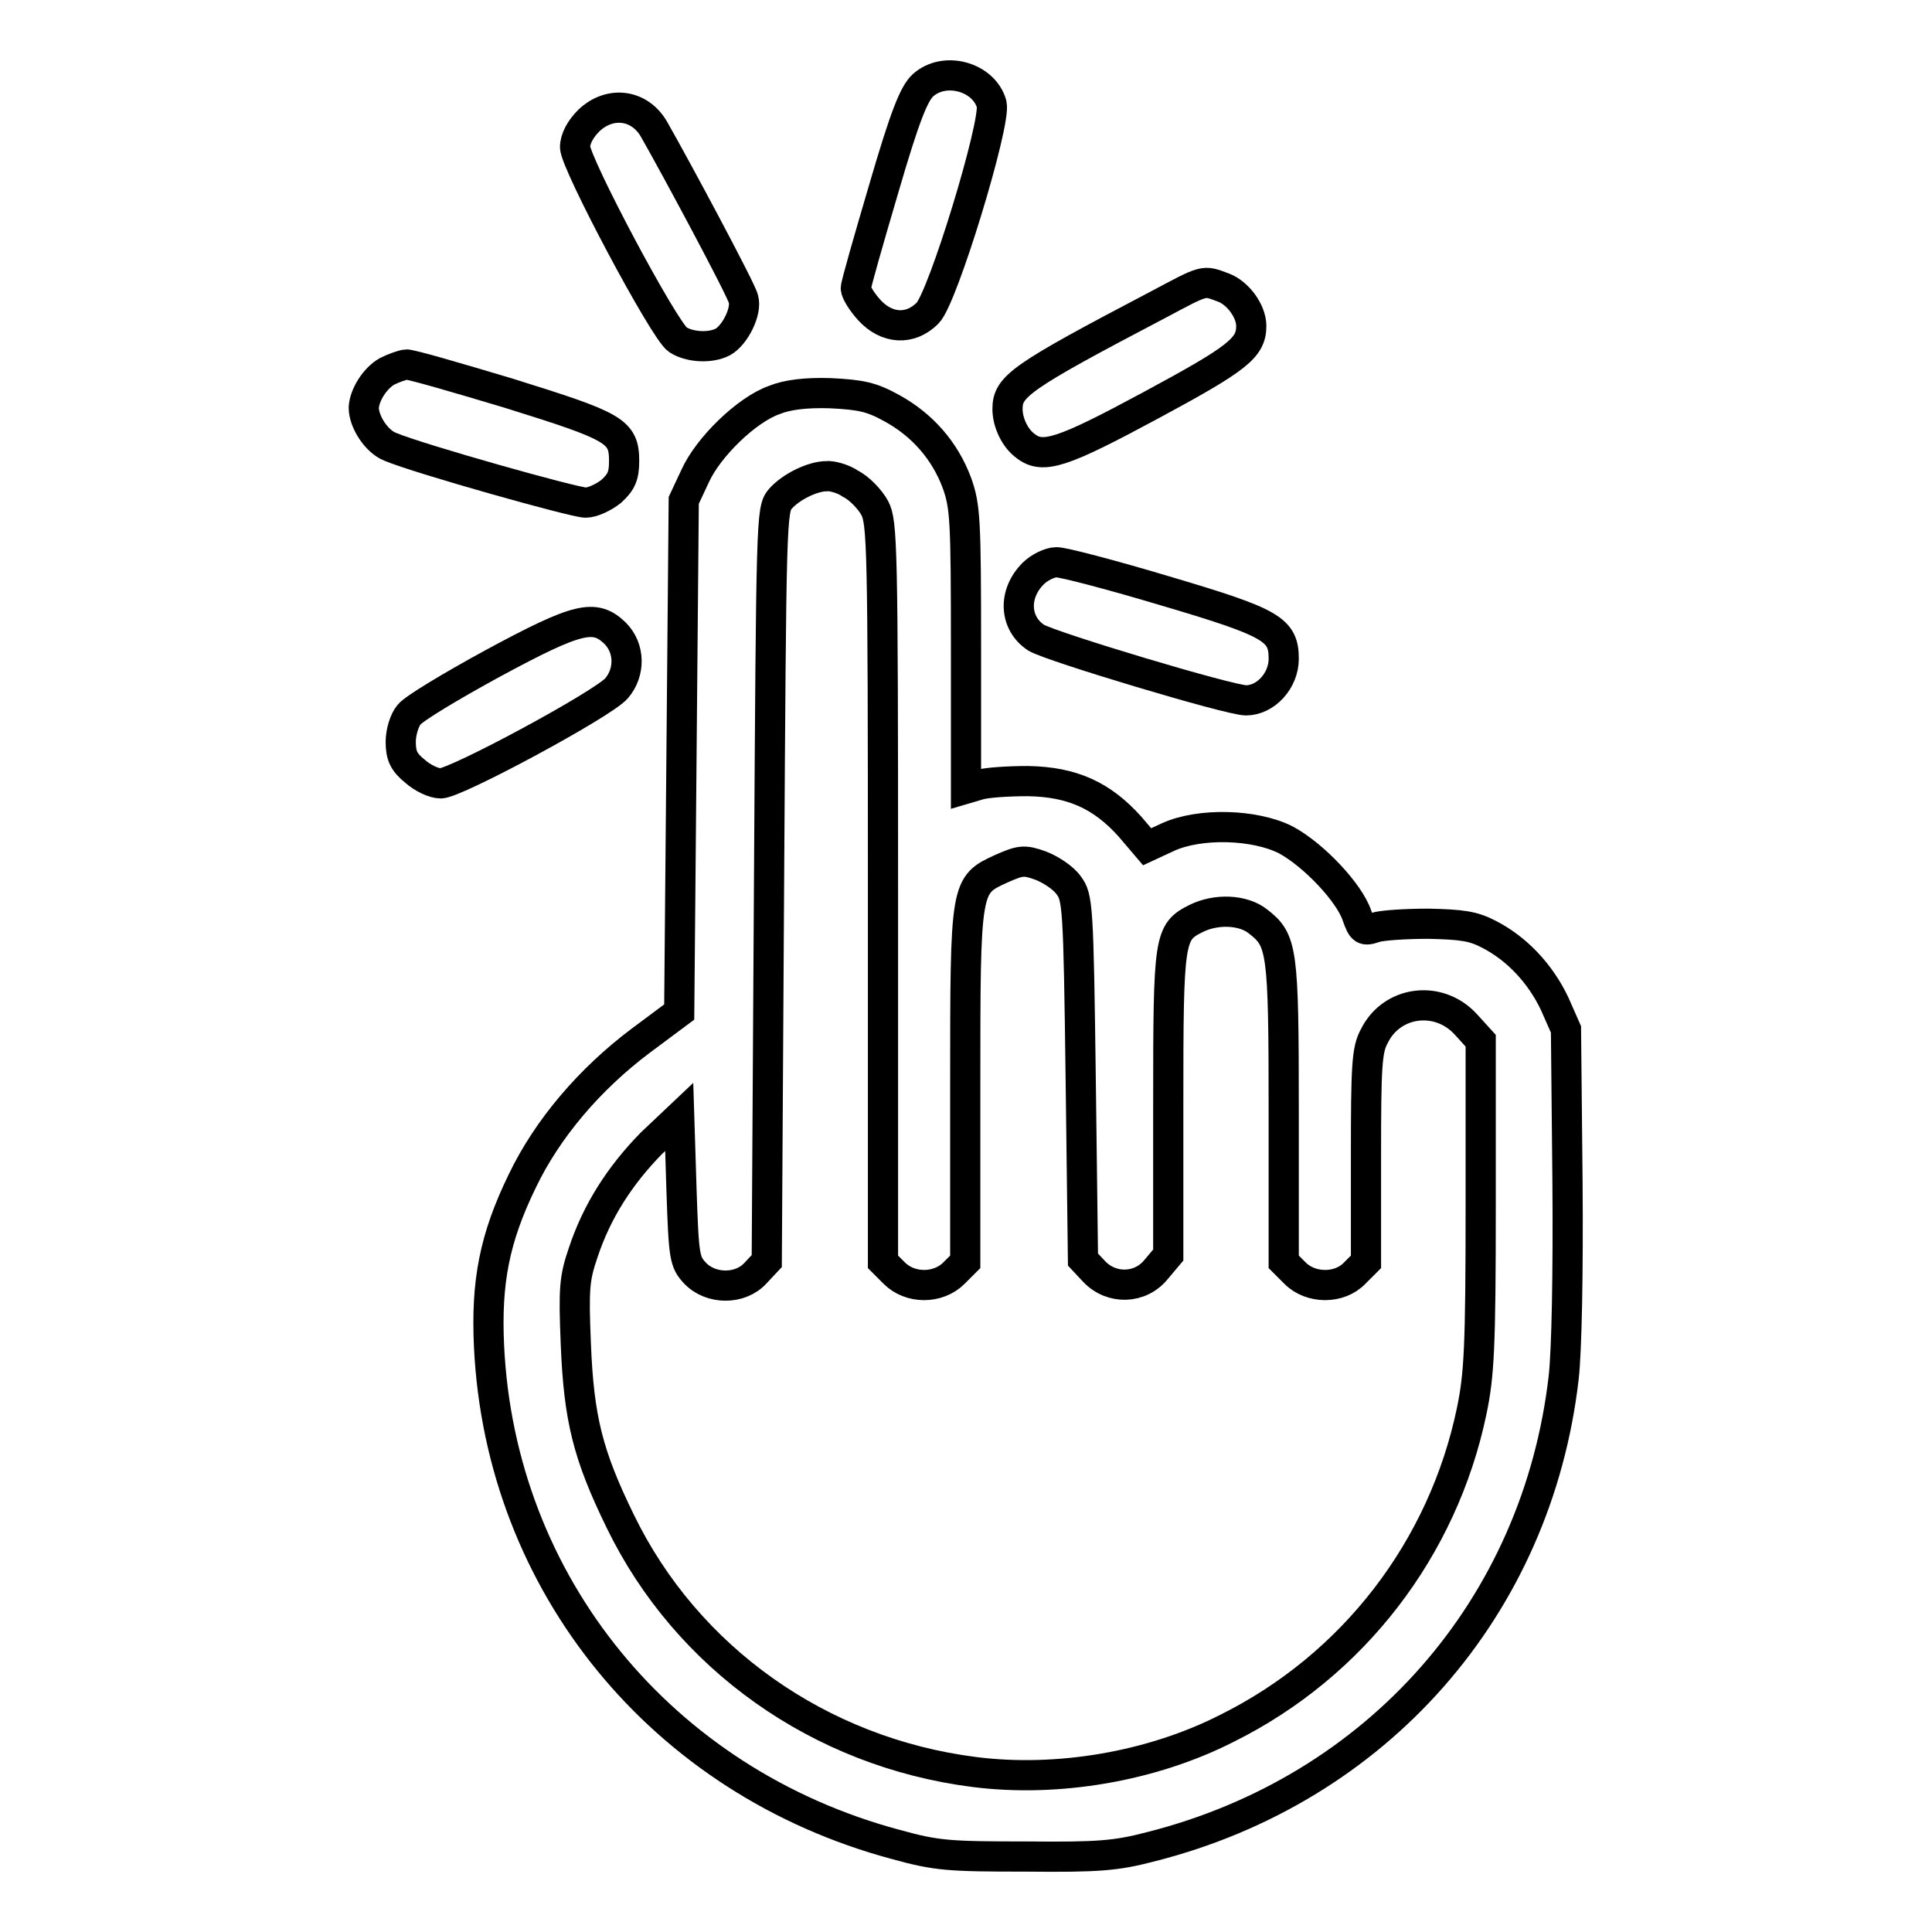
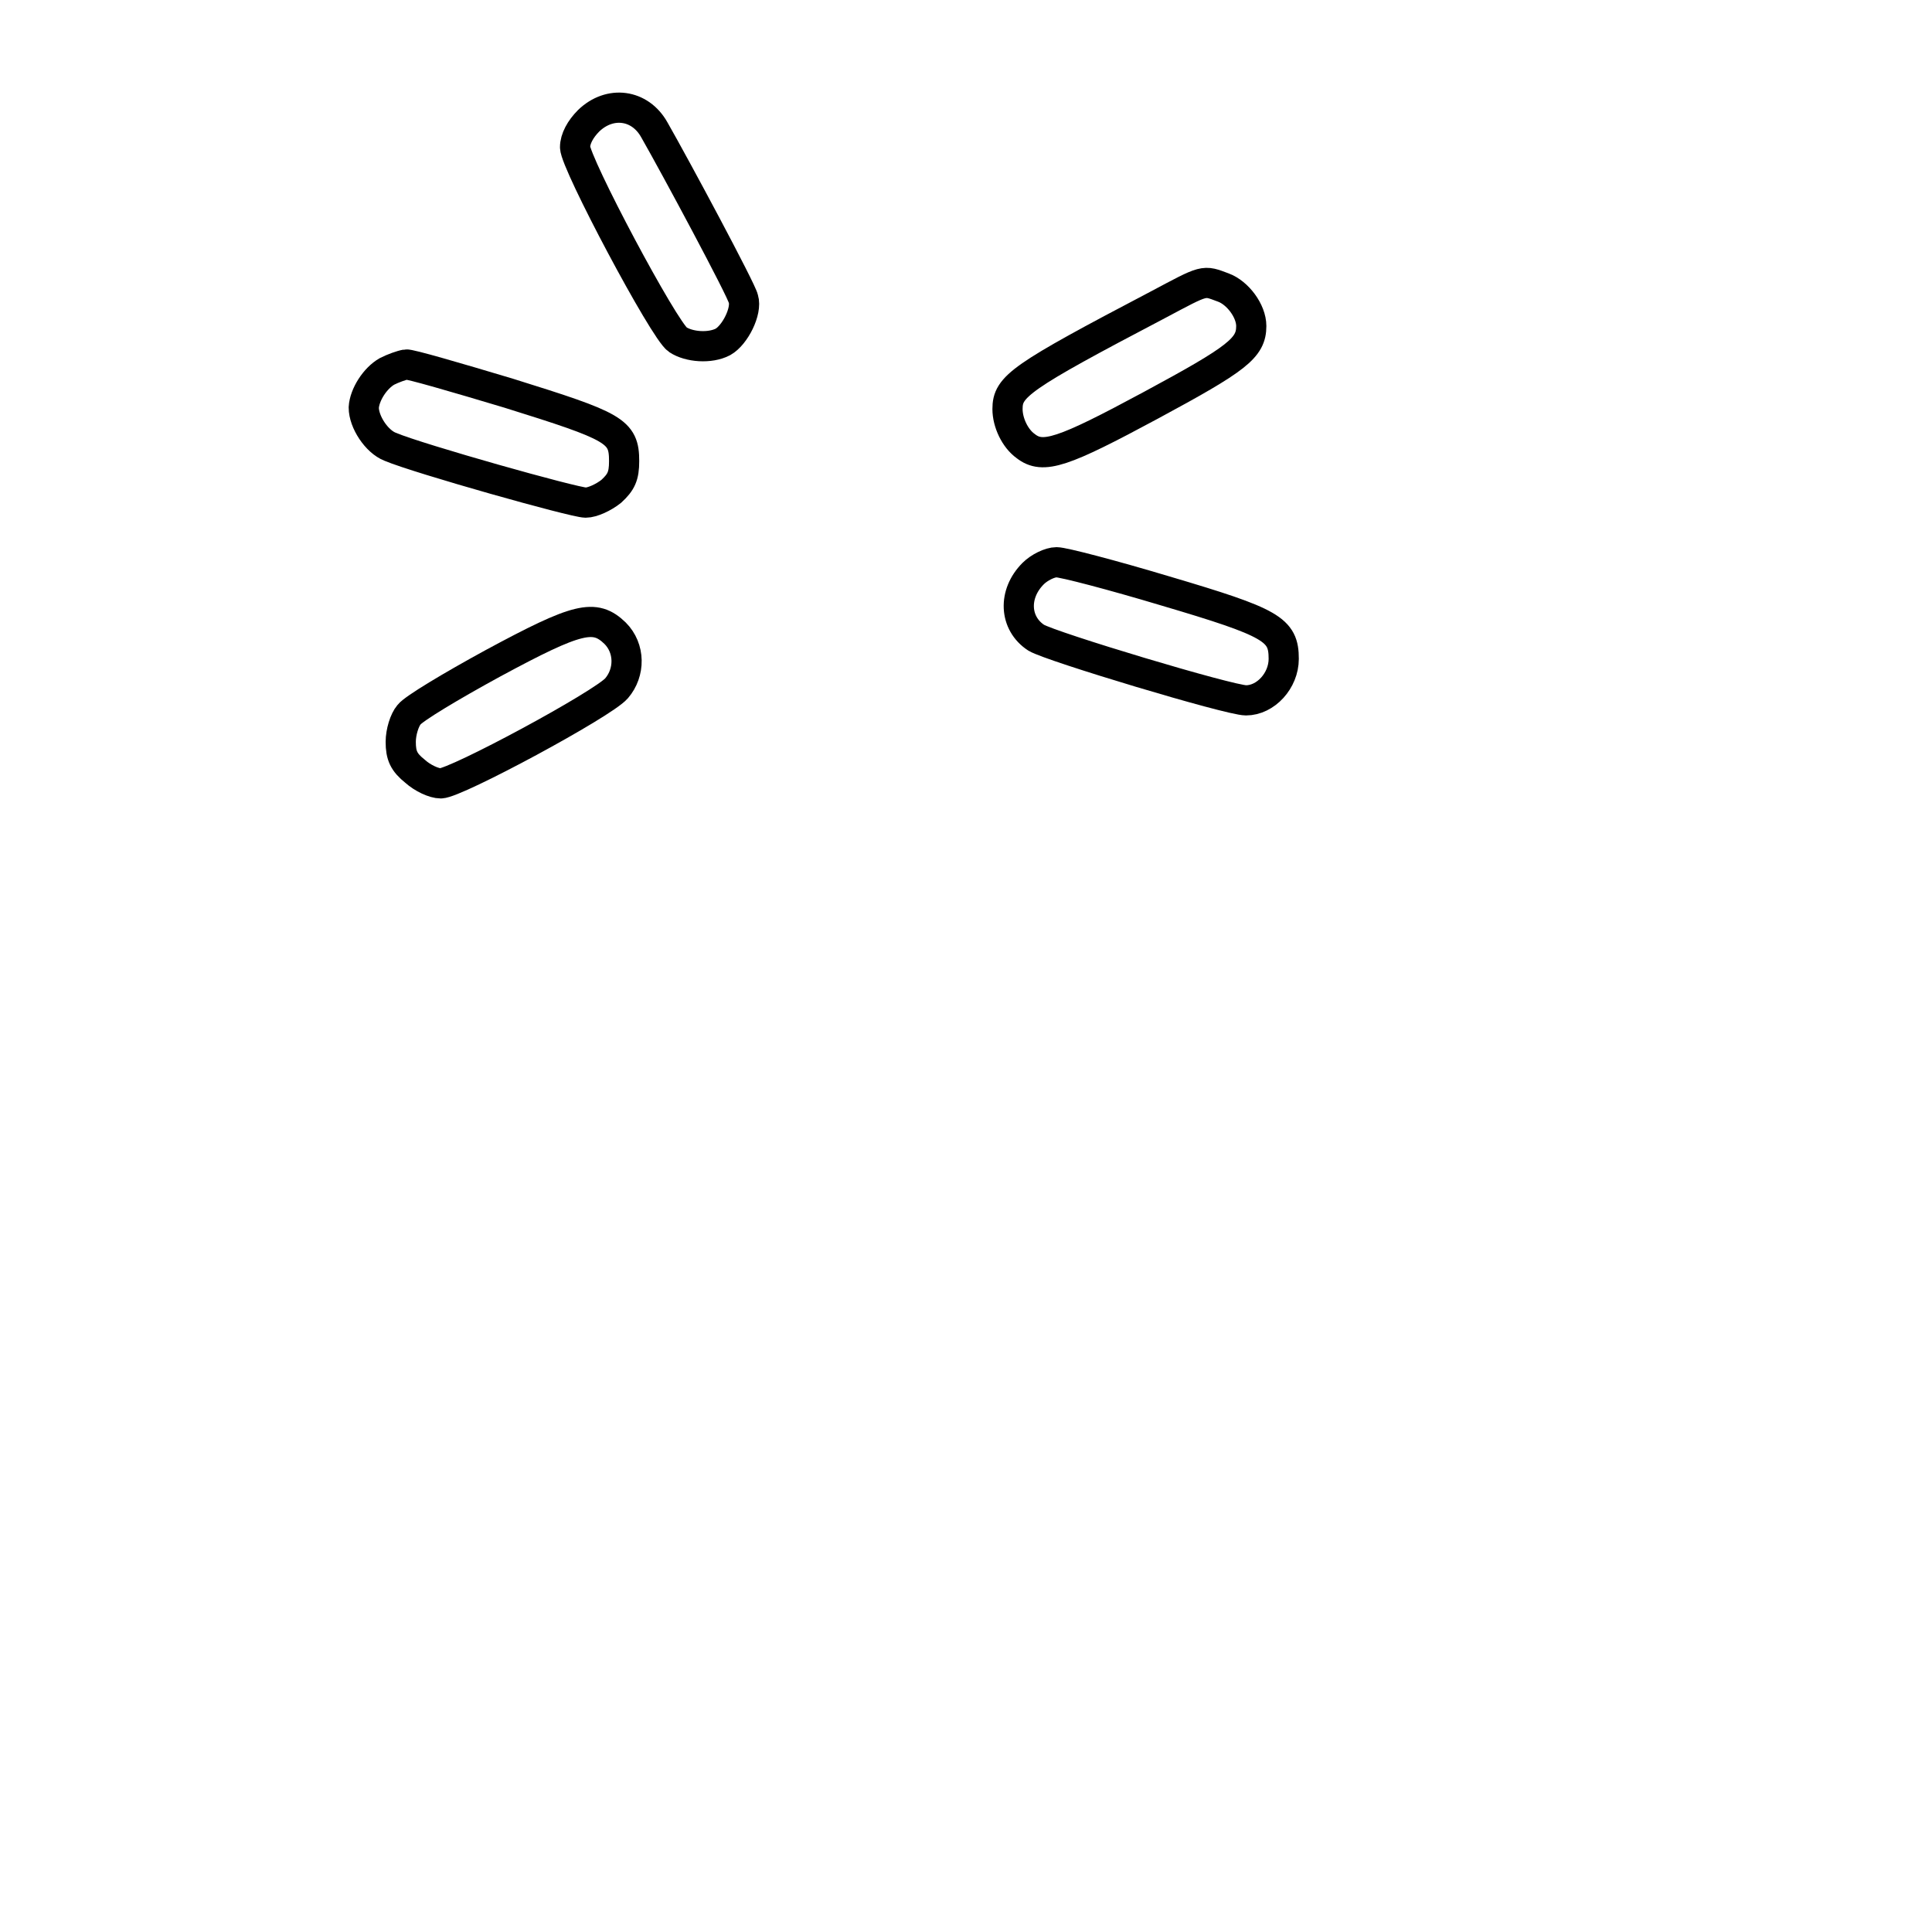
<svg xmlns="http://www.w3.org/2000/svg" version="1.1" x="0px" y="0px" viewBox="0 0 256 256" enable-background="new 0 0 256 256" xml:space="preserve">
  <g>
    <g>
      <g>
-         <path stroke-width="4" fill-opacity="0" stroke="#000000" d="M122.3,11.3c-1.2,1.1-2.4,4.1-5.2,13.7c-2,6.8-3.7,12.7-3.7,13.2c0,0.5,0.8,1.8,1.8,2.9c2.3,2.5,5.4,2.7,7.7,0.4c2-1.9,9.1-25.2,8.5-27.7C130.4,10.2,125.2,8.7,122.3,11.3z" />
        <path stroke-width="4" fill-opacity="0" stroke="#000000" d="M78,16c-1.1,1.1-1.8,2.4-1.8,3.5c0,2.1,11.8,24.3,13.6,25.5c1.5,1,4.3,1.2,6,0.3c1.6-0.9,3.2-4.1,2.7-5.7c-0.2-1.1-9-17.5-11.8-22.4C84.8,13.8,80.8,13.3,78,16z" />
        <path stroke-width="4" fill-opacity="0" stroke="#000000" d="M153.4,40.4c-18.3,9.6-19.9,10.8-19.9,13.8c0,1.8,1,3.9,2.4,4.9c2.3,1.8,4.9,0.9,16.6-5.4c11.5-6.2,13.3-7.6,13.3-10.5c0-2-1.8-4.4-3.7-5.1C159.4,37.1,159.8,37,153.4,40.4z" />
        <path stroke-width="4" fill-opacity="0" stroke="#000000" d="M51.3,49.2c-1.6,0.9-3,3.1-3.1,4.8c0,1.9,1.7,4.5,3.5,5.2c3.8,1.6,24.4,7.4,25.9,7.4c0.9,0,2.4-0.7,3.4-1.5c1.3-1.2,1.7-2,1.7-4c0-4-1.2-4.6-15.3-9c-7-2.1-13.2-3.9-13.6-3.8C53.2,48.4,52.1,48.8,51.3,49.2z" />
-         <path stroke-width="4" fill-opacity="0" stroke="#000000" d="M102.6,53c-3.7,1.3-8.8,6.3-10.5,10.1l-1.5,3.2l-0.3,33.9L90,134.1l-5.1,3.8c-6.8,5.1-12.4,11.7-15.7,18.6c-3.7,7.6-4.8,13.4-4.4,21.9c1.5,31.5,22.9,57.7,53.9,66c5.4,1.5,7.1,1.6,17.2,1.6c9.7,0.1,12-0.1,16.6-1.3c30-7.6,51.2-31.7,54.7-62.2c0.4-3.6,0.6-13.9,0.5-26l-0.2-20.1L206,133c-1.9-4-5-7.3-8.7-9.2c-2.1-1.1-3.6-1.3-8-1.4c-3,0-6.2,0.2-7.1,0.5c-1.5,0.5-1.7,0.4-2.4-1.6c-1-3-5.7-8-9.4-10c-4.1-2.1-11.4-2.3-15.6-0.4l-2.8,1.3l-2.3-2.7c-3.7-4.1-7.6-5.9-13.5-6c-2.7,0-5.6,0.2-6.5,0.5l-1.7,0.5V85.9c0-17.1-0.1-18.8-1.2-21.9c-1.6-4.3-4.6-7.7-8.6-9.9c-2.7-1.5-4.1-1.8-8.2-2C106.8,52,104.3,52.3,102.6,53z M112.7,64.1c1.2,0.6,2.6,2.1,3.2,3.2c1,1.9,1.1,4.8,1.1,51v48.9l1.5,1.5c2.1,2.1,5.8,2.1,7.9,0l1.5-1.5v-23.3c0-26.7,0-26.6,4.8-28.8c2.5-1.1,3-1.2,5.2-0.4c1.3,0.5,3,1.6,3.7,2.6c1.2,1.6,1.3,2.6,1.6,25.7l0.3,23.9l1.5,1.6c2.3,2.4,6.1,2.3,8.2-0.3l1.6-1.9v-20c0-22.1,0.1-22.8,3.7-24.6c2.6-1.3,6.2-1.2,8.2,0.4c3.2,2.5,3.4,3.6,3.4,25.2v19.9l1.5,1.5c2.1,2.1,5.9,2.1,7.9,0l1.5-1.5v-13.9c0-12,0.1-14.2,1.1-16c2.3-4.7,8.5-5.5,12.1-1.6l2,2.2v21.8c0,18.9-0.2,22.5-1.2,27.3c-3.8,18.2-15.7,33.7-32.4,42c-10,5.1-22.5,7.2-33.5,5.8c-20.5-2.6-38.1-15.1-46.9-33.2c-4.3-8.8-5.5-13.6-5.9-23.5c-0.3-7.4-0.2-8.7,1-12.2c1.8-5.4,4.8-10.1,9-14.4L90,148l0.3,9.6c0.3,9,0.4,9.6,1.8,11.1c2.1,2.2,6,2.2,8,0l1.5-1.6l0.3-49.8c0.3-48.7,0.3-49.8,1.5-51.2c1.4-1.6,4.3-3,6.1-3C110.1,63,111.7,63.4,112.7,64.1z" />
        <path stroke-width="4" fill-opacity="0" stroke="#000000" d="M136.9,76c-2.7,2.7-2.5,6.6,0.4,8.5c2,1.2,25.6,8.3,27.8,8.3c2.6,0,5-2.6,5-5.5c0-3.9-1.5-4.8-15.7-9c-7-2.1-13.5-3.8-14.4-3.8C139.1,74.5,137.7,75.2,136.9,76z" />
        <path stroke-width="4" fill-opacity="0" stroke="#000000" d="M65.3,87.9c-5.5,3-10.5,6-11.1,6.8c-0.6,0.7-1.1,2.3-1.1,3.6c0,1.8,0.4,2.7,1.9,3.9c1,0.9,2.5,1.6,3.4,1.6c2,0,21.5-10.5,23.3-12.6c1.8-2.1,1.8-5.3-0.2-7.3C78.8,81.3,76.6,81.8,65.3,87.9z" />
      </g>
    </g>
  </g>
</svg>